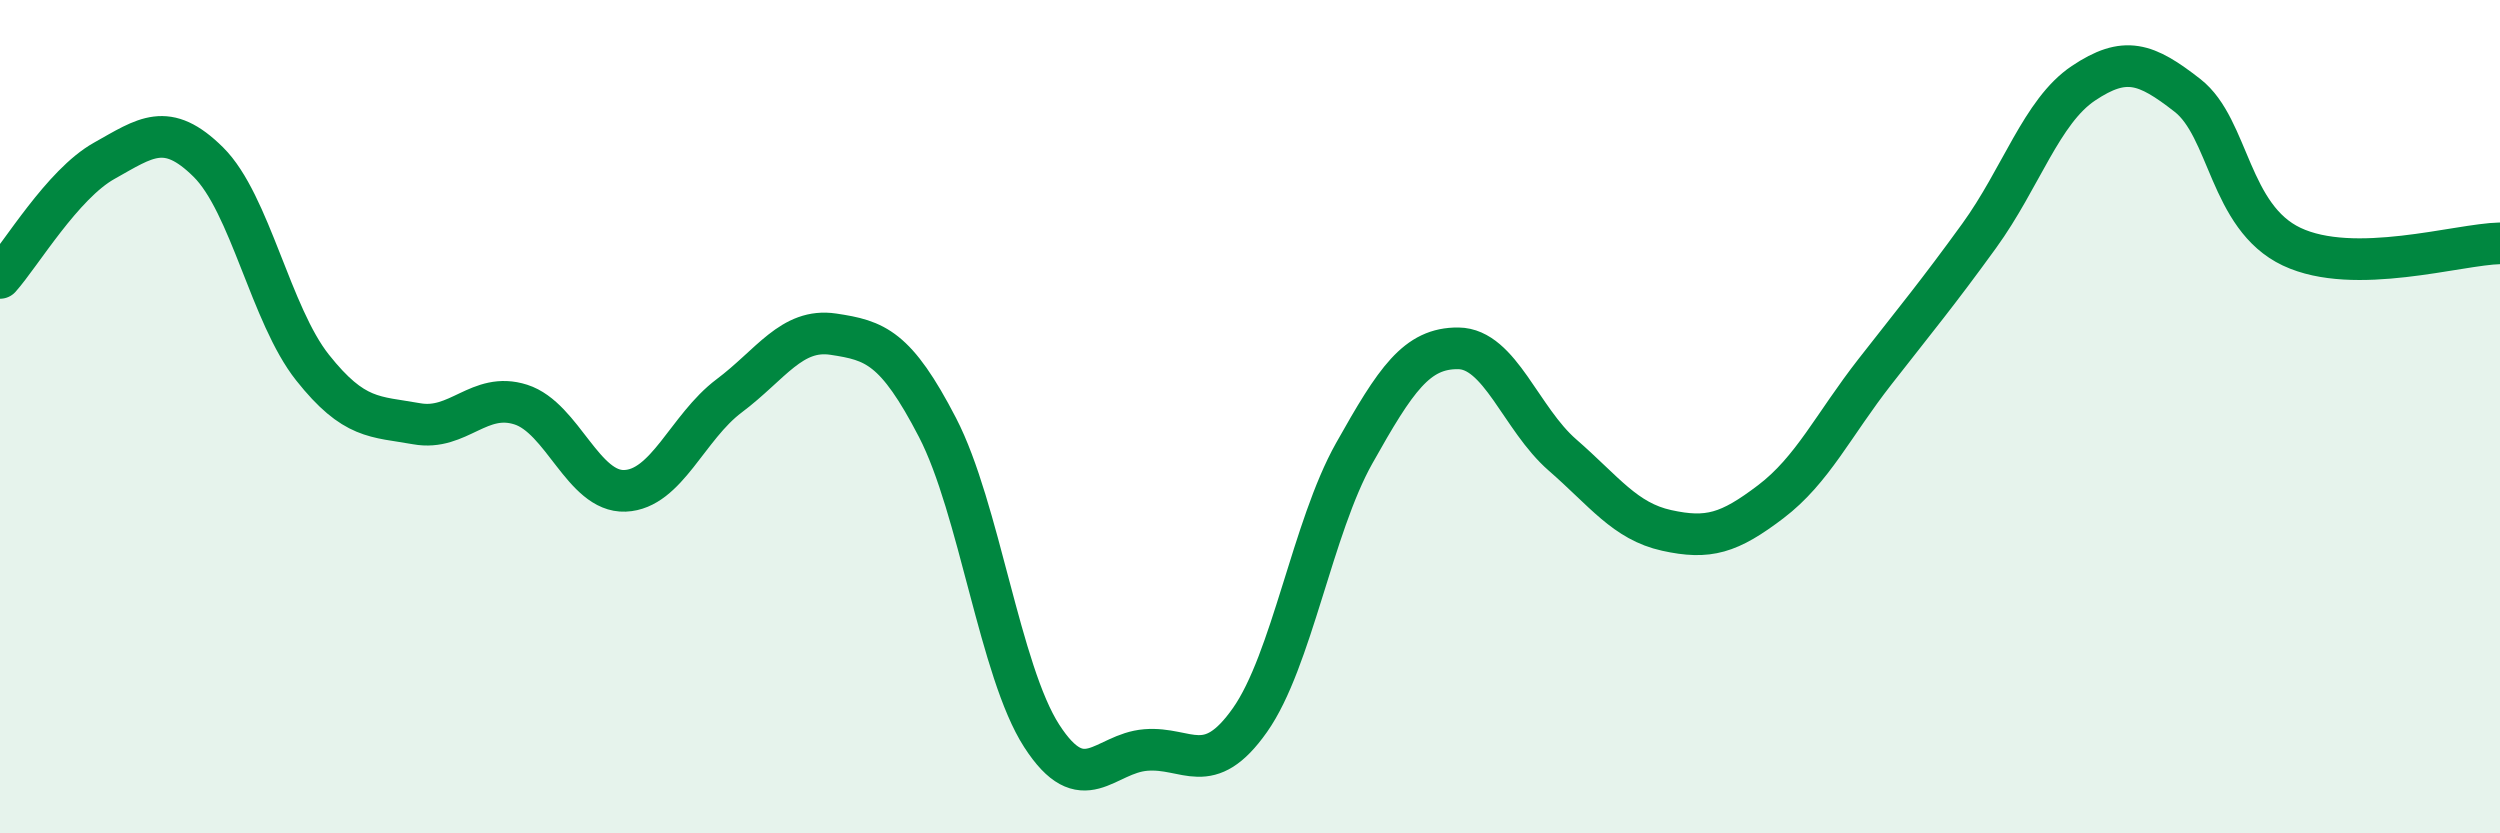
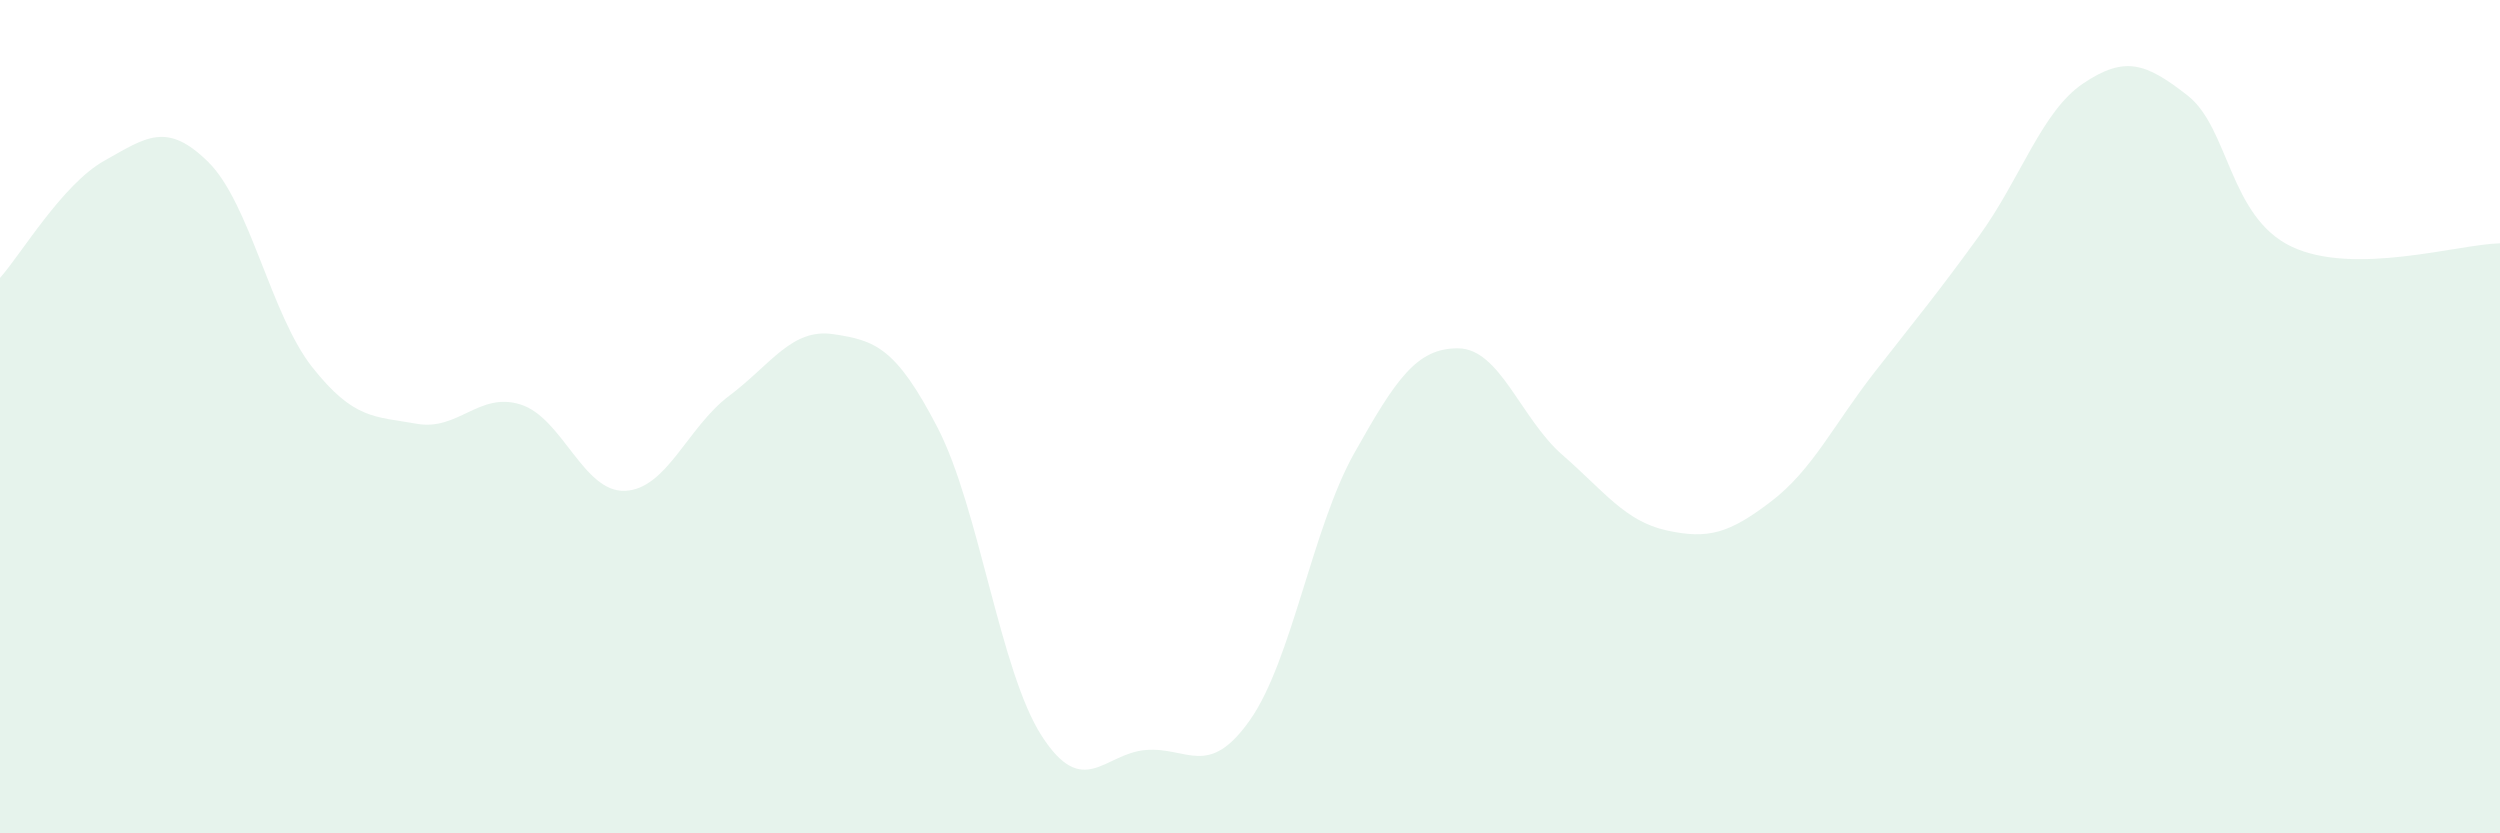
<svg xmlns="http://www.w3.org/2000/svg" width="60" height="20" viewBox="0 0 60 20">
  <path d="M 0,6.67 C 0.5,6.11 1.5,4.42 2.5,3.86 C 3.5,3.3 4,2.9 5,3.89 C 6,4.88 6.5,7.56 7.5,8.82 C 8.5,10.08 9,9.99 10,10.17 C 11,10.35 11.5,9.39 12.5,9.71 C 13.5,10.03 14,11.82 15,11.78 C 16,11.74 16.5,10.25 17.5,9.5 C 18.5,8.75 19,7.87 20,8.02 C 21,8.17 21.5,8.33 22.5,10.26 C 23.5,12.19 24,16.11 25,17.66 C 26,19.21 26.5,18.08 27.5,18 C 28.5,17.92 29,18.7 30,17.28 C 31,15.86 31.5,12.66 32.5,10.88 C 33.5,9.1 34,8.35 35,8.36 C 36,8.37 36.5,10.05 37.5,10.92 C 38.5,11.79 39,12.51 40,12.73 C 41,12.95 41.5,12.8 42.5,12.04 C 43.5,11.28 44,10.2 45,8.92 C 46,7.64 46.5,7.04 47.5,5.66 C 48.5,4.28 49,2.67 50,2 C 51,1.33 51.5,1.51 52.5,2.29 C 53.5,3.07 53.5,5.21 55,5.92 C 56.5,6.63 59,5.86 60,5.84L60 20L0 20Z" fill="#008740" opacity="0.1" stroke-linecap="round" stroke-linejoin="round" />
-   <path d="M 0,6.67 C 0.5,6.11 1.5,4.42 2.5,3.86 C 3.5,3.3 4,2.9 5,3.89 C 6,4.88 6.5,7.56 7.5,8.82 C 8.5,10.08 9,9.99 10,10.17 C 11,10.35 11.5,9.39 12.5,9.71 C 13.5,10.03 14,11.82 15,11.78 C 16,11.74 16.5,10.25 17.5,9.5 C 18.5,8.75 19,7.87 20,8.02 C 21,8.17 21.5,8.33 22.5,10.26 C 23.5,12.19 24,16.11 25,17.66 C 26,19.21 26.5,18.08 27.5,18 C 28.5,17.92 29,18.7 30,17.28 C 31,15.86 31.5,12.66 32.5,10.88 C 33.5,9.1 34,8.35 35,8.36 C 36,8.37 36.5,10.05 37.5,10.92 C 38.5,11.79 39,12.51 40,12.73 C 41,12.95 41.5,12.8 42.5,12.04 C 43.5,11.28 44,10.2 45,8.92 C 46,7.64 46.5,7.04 47.5,5.66 C 48.5,4.28 49,2.67 50,2 C 51,1.33 51.5,1.51 52.5,2.29 C 53.5,3.07 53.5,5.21 55,5.92 C 56.5,6.63 59,5.86 60,5.84" stroke="#008740" stroke-width="1" fill="none" stroke-linecap="round" stroke-linejoin="round" />
</svg>